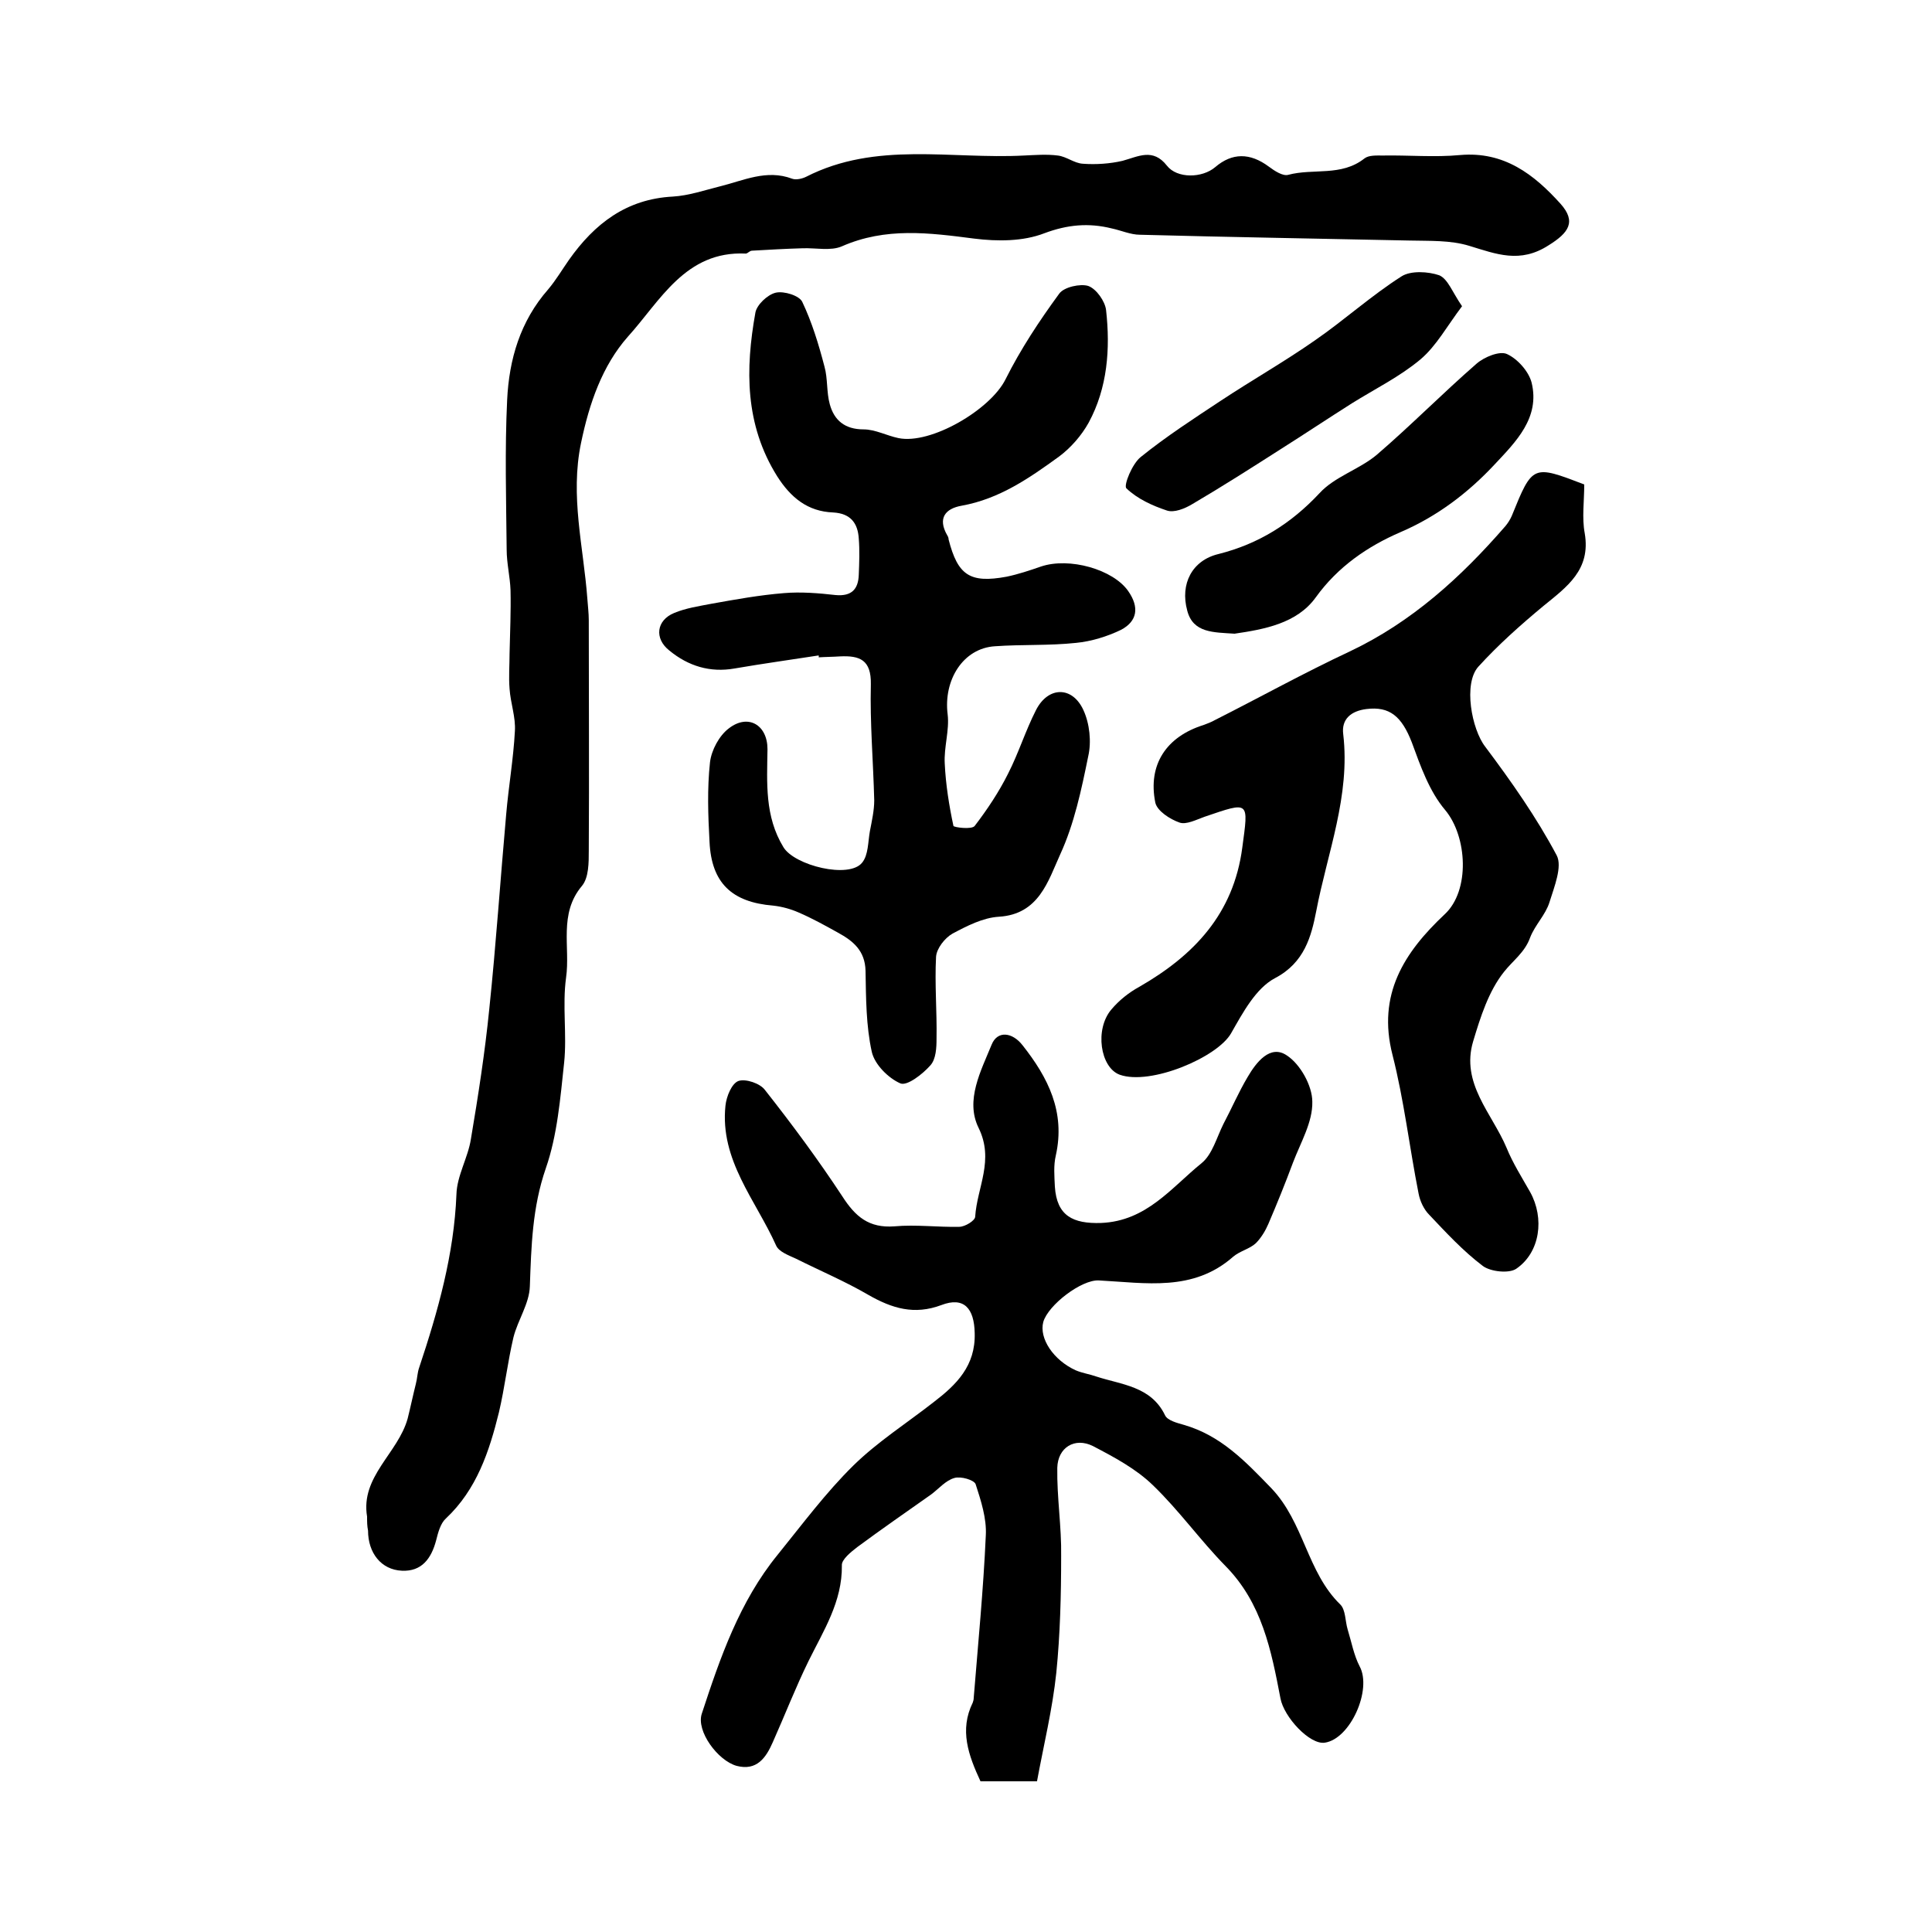
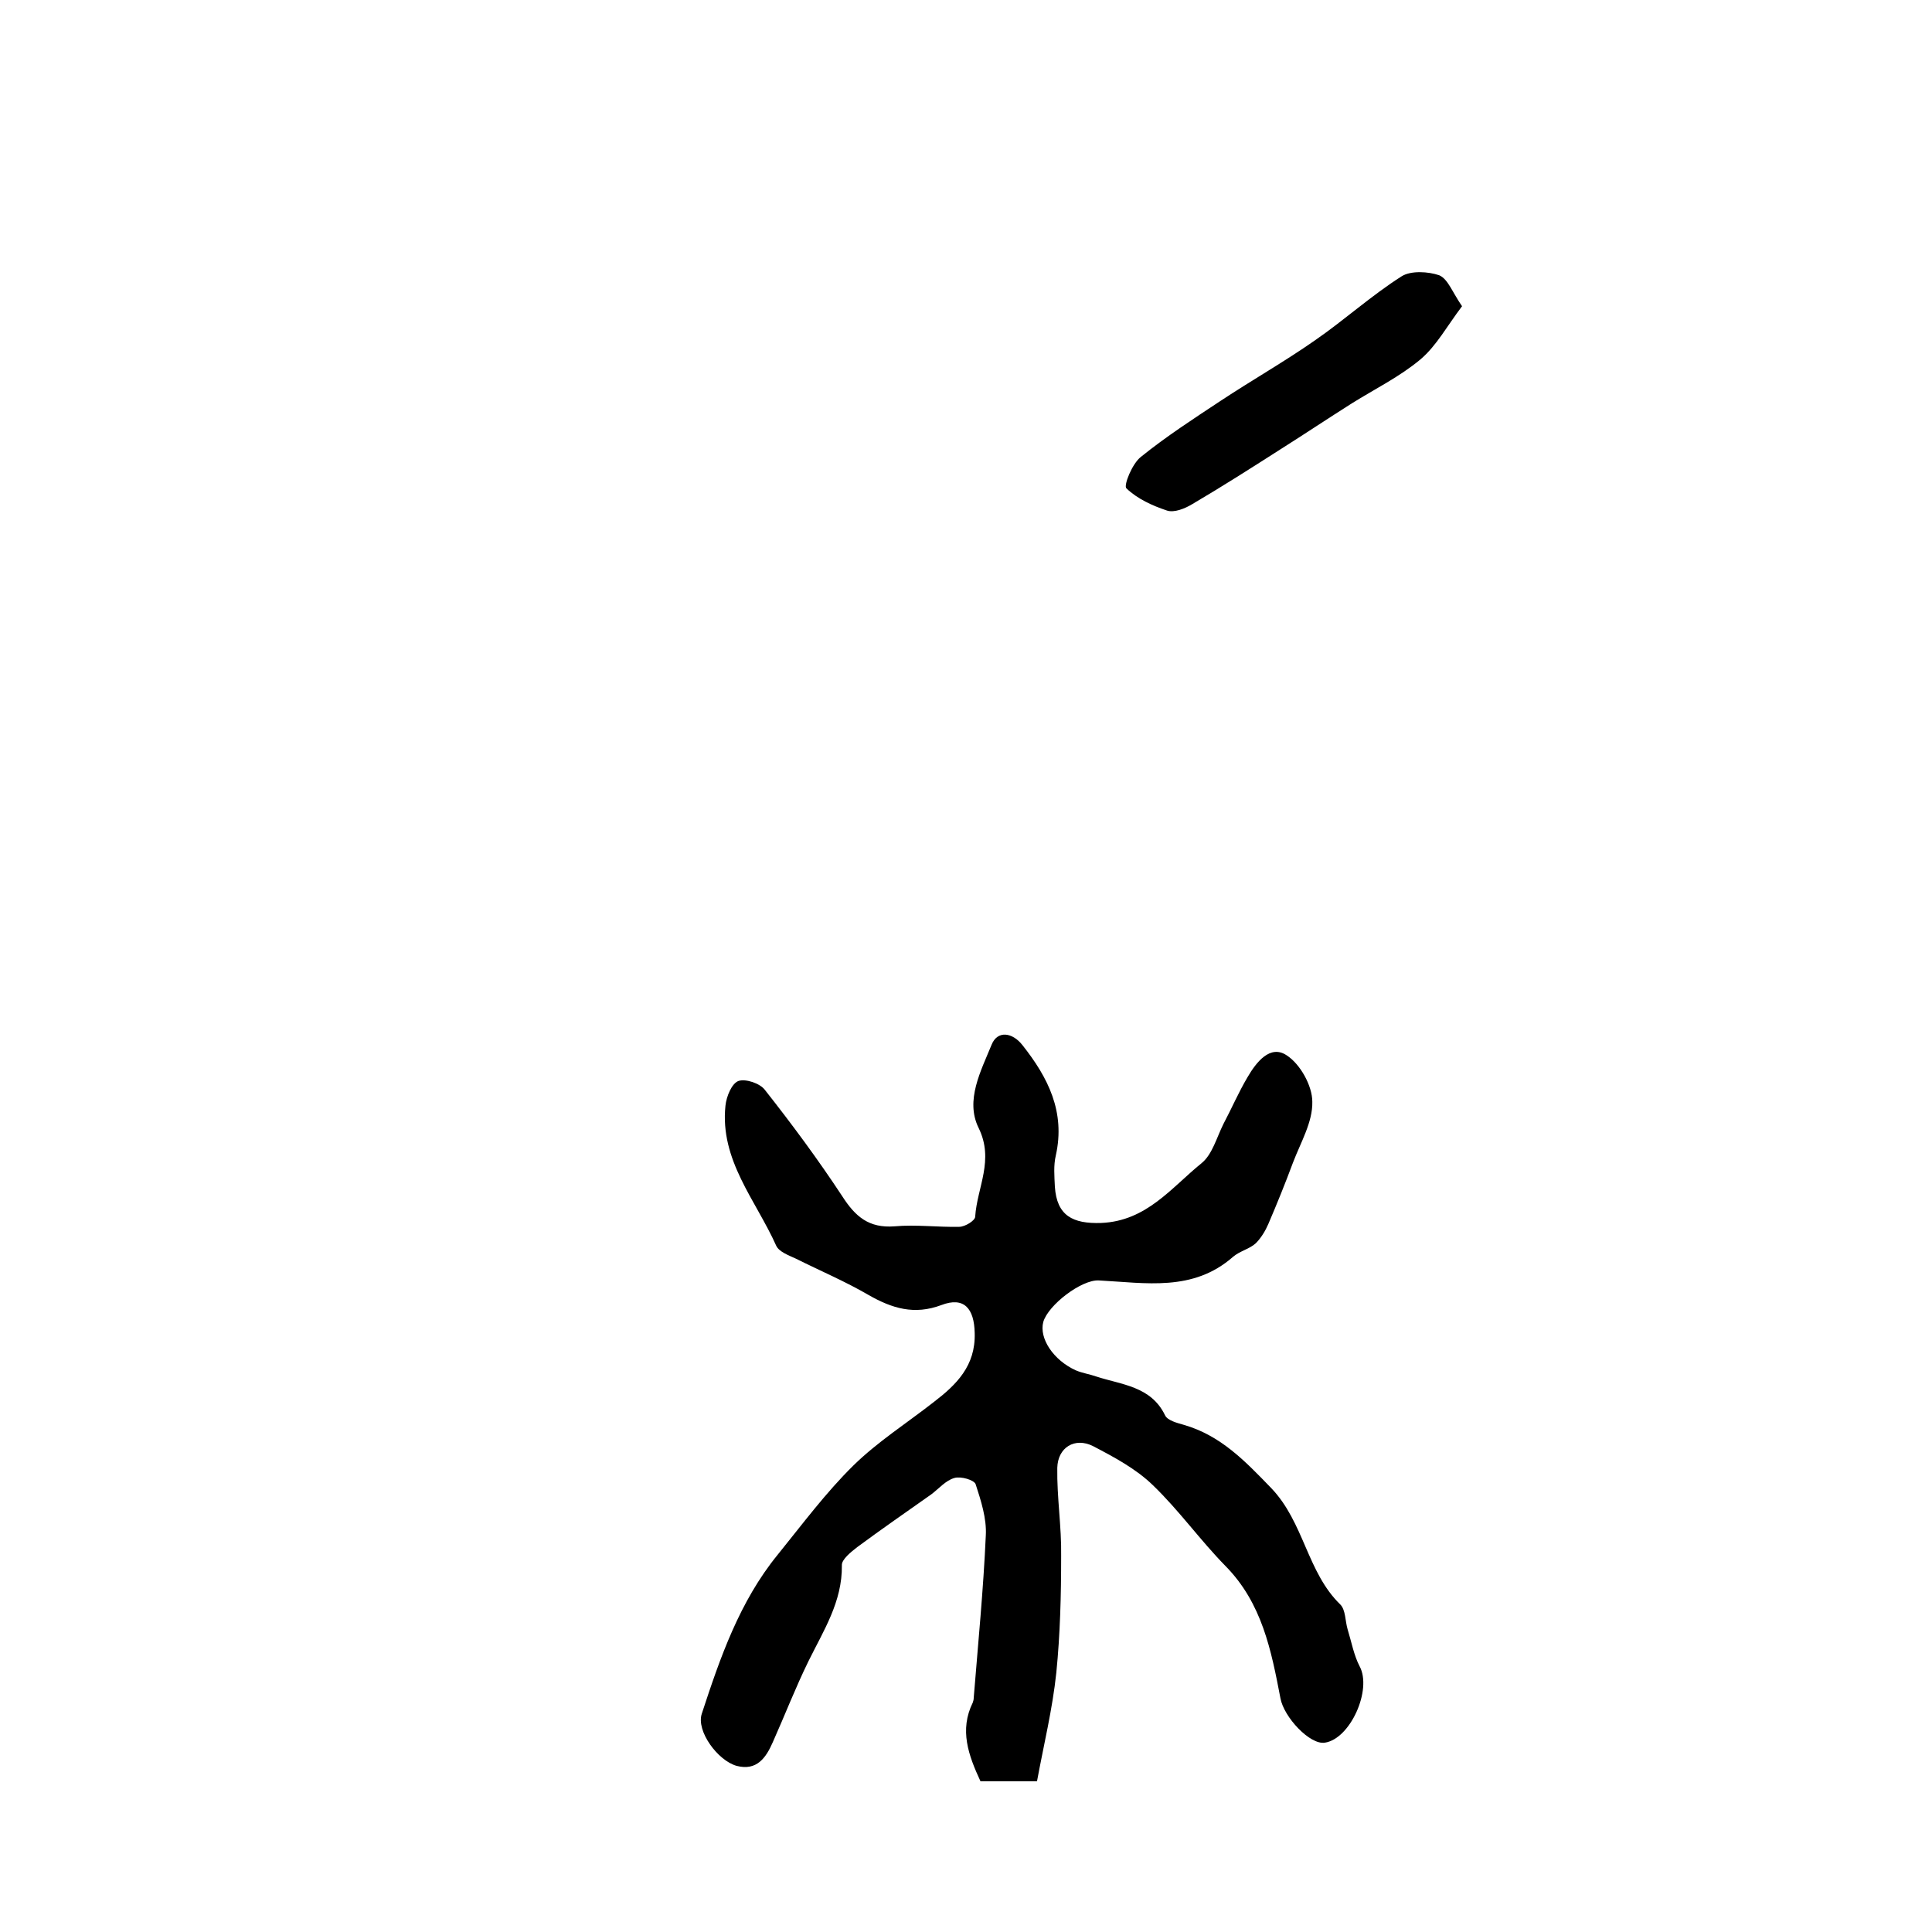
<svg xmlns="http://www.w3.org/2000/svg" version="1.1" id="图层_1" x="0px" y="0px" viewBox="0 0 400 400" style="enable-background:new 0 0 400 400;" xml:space="preserve">
  <style type="text/css">
	.st0{fill:#FFFFFF;}
</style>
  <g>
-     <path d="M76,314c-1.4-8.3,6.4-13.1,8.4-20.3c0.6-2.4,1.1-4.8,1.7-7.2c0.3-1.1,0.3-2.3,0.7-3.4c3.9-11.7,7.2-23.4,7.7-35.8   c0.1-3.9,2.4-7.6,3-11.5c1.5-8.9,2.9-17.9,3.8-26.9c1.4-13.4,2.3-26.9,3.5-40.3c0.5-5.8,1.5-11.5,1.8-17.2c0.2-2.9-0.9-5.8-1.1-8.8   c-0.2-2.4,0-4.9,0-7.3c0.1-4.4,0.3-8.8,0.2-13.1c-0.1-2.8-0.8-5.6-0.8-8.4c-0.1-10.3-0.4-20.7,0.1-31c0.4-8.4,2.7-16.3,8.5-22.9   c1.6-1.9,2.9-4.1,4.3-6.1c5.3-7.5,11.9-12.6,21.5-13.1c3.3-0.2,6.5-1.3,9.7-2.1c4.9-1.2,9.7-3.6,15-1.6c0.8,0.3,2.1,0,2.9-0.4   c14.5-7.4,30-3.6,45.1-4.4c2.3-0.1,4.7-0.3,7,0c1.8,0.2,3.4,1.6,5.2,1.7c2.7,0.2,5.6,0,8.2-0.6c3.3-0.9,6.3-2.7,9.2,1   c2.1,2.7,7.3,2.6,10,0.3c3.5-3,7.2-3,11.1-0.1c1.2,0.9,2.9,2,4,1.7c5.2-1.4,11,0.4,15.8-3.4c0.9-0.7,2.5-0.6,3.8-0.6   c5.3-0.1,10.7,0.4,16-0.1c9.1-0.8,15.3,4,20.8,10.1c3.3,3.7,1.7,6-2.5,8.6c-5.9,3.8-10.8,1.8-16.4,0.1c-3.9-1.2-8.2-1-12.4-1.1   c-18.6-0.4-37.2-0.7-55.8-1.2c-1.9,0-3.9-0.9-5.8-1.3c-4.8-1.2-9.2-0.8-14,1c-4.4,1.7-9.7,1.7-14.5,1.1c-9.3-1.2-18.3-2.4-27.4,1.6   c-2.3,1-5.4,0.3-8.1,0.4c-3.5,0.1-7,0.3-10.5,0.5c-0.5,0-0.9,0.6-1.3,0.6c-12.5-0.6-17.7,9.8-24.4,17.2c-5.3,6-8,13.8-9.7,22   c-2.3,11,0.5,21.5,1.3,32.2c0.1,1.5,0.3,3,0.3,4.5c0,15.9,0.1,31.9,0,47.8c0,2.4,0,5.5-1.4,7.2c-4.9,5.8-2.4,12.7-3.3,19   c-0.8,5.8,0.2,11.8-0.4,17.6c-0.8,7.4-1.4,15-3.8,21.9c-2.8,8.1-3,16.1-3.3,24.4c-0.1,3.6-2.5,7-3.4,10.6c-1.2,5.1-1.8,10.4-3,15.5   c-2,8.1-4.6,16-11,22c-1.1,1-1.6,2.9-2,4.5c-1,3.8-3,6.5-7.1,6.3c-4.3-0.2-7-3.7-7-8.3C76,315.9,76,315.1,76,314z" />
    <path d="M214.7,368.8c-4.5,0-8.1,0-11.7,0c-2.5-5.4-4.4-10.6-1.6-16.3c0.1-0.3,0.2-0.6,0.2-1c0.9-11.2,2-22.4,2.5-33.6   c0.2-3.5-1-7.2-2.1-10.6c-0.3-0.9-3.1-1.7-4.4-1.3c-1.8,0.5-3.2,2.2-4.8,3.4c-5.1,3.6-10.3,7.2-15.3,10.9c-1.3,1-3.3,2.6-3.2,3.8   c0.1,7.5-3.8,13.5-6.9,19.8c-2.7,5.5-4.9,11.2-7.4,16.8c-1.4,3.2-3.3,6-7.5,4.9c-3.9-1.1-8.4-7.2-7.2-10.8   c3.8-11.6,7.8-23.2,15.7-32.9c5.1-6.3,10-12.9,15.7-18.5c5-4.9,11.1-8.8,16.6-13.1c4.7-3.6,8.7-7.5,8.5-14.3   c-0.1-5.1-2.2-7.6-6.9-5.8c-5.6,2.1-10.2,0.7-15.1-2.1c-4.8-2.8-10-5-15-7.5c-1.5-0.7-3.5-1.4-4.1-2.7c-4.2-9.4-11.7-17.7-10.5-29   c0.2-1.9,1.3-4.6,2.7-5.1c1.5-0.5,4.5,0.5,5.5,1.9c5.6,7.1,11,14.4,16,22c2.7,4.2,5.5,6.6,10.8,6.2c4.4-0.4,9,0.2,13.4,0.1   c1.2,0,3.3-1.3,3.3-2.1c0.4-6.1,4-11.7,0.7-18.4c-2.8-5.7,0.5-11.8,2.7-17.2c1.2-3,4.3-2.6,6.4,0.1c5.3,6.7,8.9,13.8,6.9,22.8   c-0.5,2.1-0.3,4.3-0.2,6.5c0.4,6,3.7,7.7,9.6,7.5c9.4-0.4,14.5-7.3,20.8-12.4c2.2-1.8,3.1-5.3,4.5-8.1c1.7-3.2,3.1-6.5,5-9.7   c1.8-3.1,4.7-6.8,8.1-4.5c2.8,1.8,5.3,6.3,5.3,9.6c0.1,4.2-2.4,8.4-4,12.6c-1.6,4.3-3.3,8.5-5.1,12.7c-0.6,1.4-1.5,2.9-2.6,4   c-1.3,1.2-3.3,1.6-4.7,2.8c-8.3,7.3-18.1,5.4-27.8,4.9c-3.6-0.2-10.5,5.1-11.5,8.6c-0.9,3.4,2.1,7.9,6.7,10   c1.4,0.6,2.9,0.8,4.3,1.3c5.2,1.7,11.3,2,14.2,8c0.5,1.1,2.5,1.6,3.9,2c7.6,2.2,12.6,7.4,18.1,13.1c6.8,7.1,7.4,17.4,14.3,24.1   c1.1,1.1,1,3.4,1.5,5.1c0.8,2.6,1.3,5.4,2.5,7.7c2.6,4.8-1.9,15-7.2,15.8c-3.1,0.5-8.5-5.3-9.2-9.2c-1.9-9.9-3.8-19.7-11.4-27.4   c-5.2-5.3-9.6-11.5-15-16.7c-3.5-3.4-8-5.8-12.4-8.1c-3.8-1.9-7.3,0.3-7.4,4.5c-0.1,6.1,0.9,12.2,0.8,18.3c0,8-0.2,16.1-1,24.1   C217.9,353.9,216.1,361.2,214.7,368.8z" />
-     <path d="M169.5,135.7c-5.8,0.9-11.6,1.7-17.4,2.7c-5.1,0.9-9.6-0.5-13.5-3.7c-3.2-2.5-2.7-6.3,1-7.8c2.4-1,5.1-1.4,7.7-1.9   c5-0.9,10-1.8,15-2.2c3.5-0.3,7.2,0,10.7,0.4c3.3,0.3,4.7-1.2,4.8-4.2c0.1-2.5,0.2-5,0-7.5c-0.2-3.2-1.7-5.2-5.3-5.4   c-5.3-0.2-8.8-3.1-11.6-7.5c-6.7-10.7-6.6-22.2-4.5-33.9c0.3-1.6,2.5-3.7,4.2-4.1c1.7-0.4,4.9,0.6,5.5,1.9c2,4.2,3.4,8.8,4.6,13.4   c0.7,2.5,0.4,5.3,1.1,7.8c0.9,3.3,3.1,5.2,7,5.2c2.4,0,4.8,1.3,7.2,1.8c6.7,1.4,19.1-5.9,22.2-12.2c3.1-6.2,7-12.1,11.1-17.7   c1-1.4,4.4-2.1,6-1.6c1.7,0.6,3.5,3.2,3.7,5c0.9,8,0.3,16.1-3.6,23.3c-1.5,2.7-3.7,5.2-6.1,7c-6.2,4.5-12.4,8.8-20.2,10.2   c-3.4,0.6-5,2.6-3,6.1c0.2,0.3,0.3,0.6,0.3,0.9c1.9,7.4,4.4,9.1,12,7.7c2.4-0.5,4.8-1.3,7.1-2.1c5.9-2,15,0.6,18.1,5.1   c2.3,3.3,1.9,6.2-1.5,8c-2.9,1.4-6.2,2.4-9.3,2.7c-5.6,0.6-11.2,0.3-16.8,0.7c-6.6,0.4-10.7,7-9.8,14.1c0.4,3.3-0.8,6.8-0.6,10.2   c0.2,4.3,0.9,8.7,1.8,12.9c0.1,0.3,3.8,0.8,4.4,0c2.6-3.4,5-7,6.9-10.8c2.2-4.3,3.6-8.9,5.8-13.2c2.5-4.9,7.5-5,9.8,0   c1.3,2.8,1.7,6.6,1,9.6c-1.4,6.9-2.9,14-5.8,20.3c-2.5,5.5-4.4,12.4-12.7,12.9c-3.3,0.2-6.6,1.9-9.6,3.5c-1.6,0.9-3.3,3.1-3.4,4.8   c-0.3,5.6,0.2,11.3,0.1,16.9c0,1.9-0.1,4.3-1.3,5.6c-1.6,1.8-4.8,4.3-6.2,3.7c-2.5-1.1-5.3-3.9-5.9-6.5c-1.2-5.4-1.2-11.2-1.3-16.8   c-0.1-4.2-2.6-6.2-5.7-7.9c-2.7-1.5-5.4-3-8.2-4.2c-1.6-0.7-3.4-1.2-5.2-1.4c-8.6-0.7-12.8-4.7-13.2-13.2c-0.3-5.5-0.5-11,0.1-16.5   c0.3-2.5,1.9-5.5,3.9-7c4-3.1,8-0.7,8,4.3c-0.1,7-0.6,13.9,3.3,20.3c2.3,3.8,13.6,6.6,16.3,3.2c1.3-1.6,1.2-4.3,1.6-6.5   c0.4-2.1,0.9-4.3,0.9-6.4c-0.2-8-0.9-16-0.7-24c0.1-5.1-2.3-6-6.4-5.8c-1.5,0.1-3,0.1-4.5,0.2C169.6,136.2,169.5,136,169.5,135.7z" />
-     <path d="M328,100.3c0,3.5-0.5,6.9,0.1,10.1c1.3,7.6-3.7,11.1-8.6,15.1c-4.7,3.9-9.3,8-13.4,12.5c-3.2,3.5-1.4,13,1.4,16.6   c5.4,7.2,10.6,14.6,14.8,22.5c1.2,2.3-0.5,6.5-1.5,9.7c-0.8,2.6-3,4.7-4,7.3c-1.1,3.1-3.6,4.8-5.4,7.1c-3.2,4-4.9,9.4-6.4,14.4   c-2.6,8.7,3.9,14.9,6.9,22c1.3,3.2,3.2,6.2,4.9,9.2c3,5.4,2.1,12.5-2.9,15.9c-1.5,1-5.3,0.6-6.9-0.6c-4.1-3.1-7.6-6.9-11.1-10.6   c-1.1-1.1-1.9-2.8-2.2-4.4c-1.9-9.6-3-19.3-5.4-28.7c-3.2-12.5,2.4-21.2,10.8-29.1c5.3-4.9,4.7-16.1,0.1-21.6   c-3.3-3.9-5.1-9.1-6.9-14c-2.1-5.4-4.6-7.5-9.4-6.9c-3.2,0.4-5.2,2.1-4.8,5.2c1.5,12.8-3.3,24.6-5.6,36.7c-1,5.1-2.4,10.6-8.5,13.8   c-4,2.1-6.7,7.2-9.1,11.4c-2.8,5-16.7,10.9-23.1,8.6c-4-1.5-5.2-9.4-1.7-13.5c1.6-1.9,3.6-3.5,5.8-4.7   c11.3-6.5,19.5-15.1,21.3-28.8c1.3-9.7,1.6-9.6-7.8-6.4c-1.7,0.6-3.8,1.7-5.2,1.2c-2-0.7-4.6-2.4-5-4.1c-1.6-7.9,2.3-13.7,10-16.1   c0.8-0.3,1.6-0.6,2.3-1c9.3-4.7,18.5-9.8,27.9-14.2c12.9-6.1,23.1-15.4,32.3-26c0.5-0.6,1-1.4,1.3-2.1   C317.3,96.2,317.3,96.2,328,100.3z" />
-     <path d="M255.6,131.2c-4.3-0.3-8.6-0.1-9.8-4.8c-1.5-5.5,1-10.4,6.5-11.7c8.3-2.1,15-6.3,20.9-12.6c3.1-3.4,8.2-4.9,11.8-7.9   c7.1-6.1,13.7-12.8,20.7-18.9c1.6-1.4,4.8-2.7,6.3-2c2.2,1,4.5,3.6,5.1,5.9c1.8,7.3-3.3,12.3-7.6,16.9   c-5.5,5.9-11.9,10.8-19.6,14.1c-6.7,2.9-12.9,7.1-17.5,13.5C268.5,129.1,261.7,130.3,255.6,131.2z" />
    <path d="M302.7,63.4c-3.1,4.1-5.3,8.2-8.6,11c-4.3,3.6-9.4,6.1-14.2,9.1c-4.9,3.1-9.7,6.3-14.6,9.4c-6.1,3.9-12.2,7.8-18.5,11.5   c-1.5,0.9-3.7,1.8-5.2,1.3c-3-1-6.1-2.4-8.4-4.6c-0.6-0.6,1.2-5.1,3-6.5c5.2-4.2,10.9-7.9,16.5-11.6c6.5-4.3,13.2-8.1,19.5-12.5   c6.1-4.2,11.7-9.3,18-13.3c1.9-1.2,5.5-1,7.8-0.2C299.8,57.8,300.7,60.5,302.7,63.4z" />
  </g>
</svg>